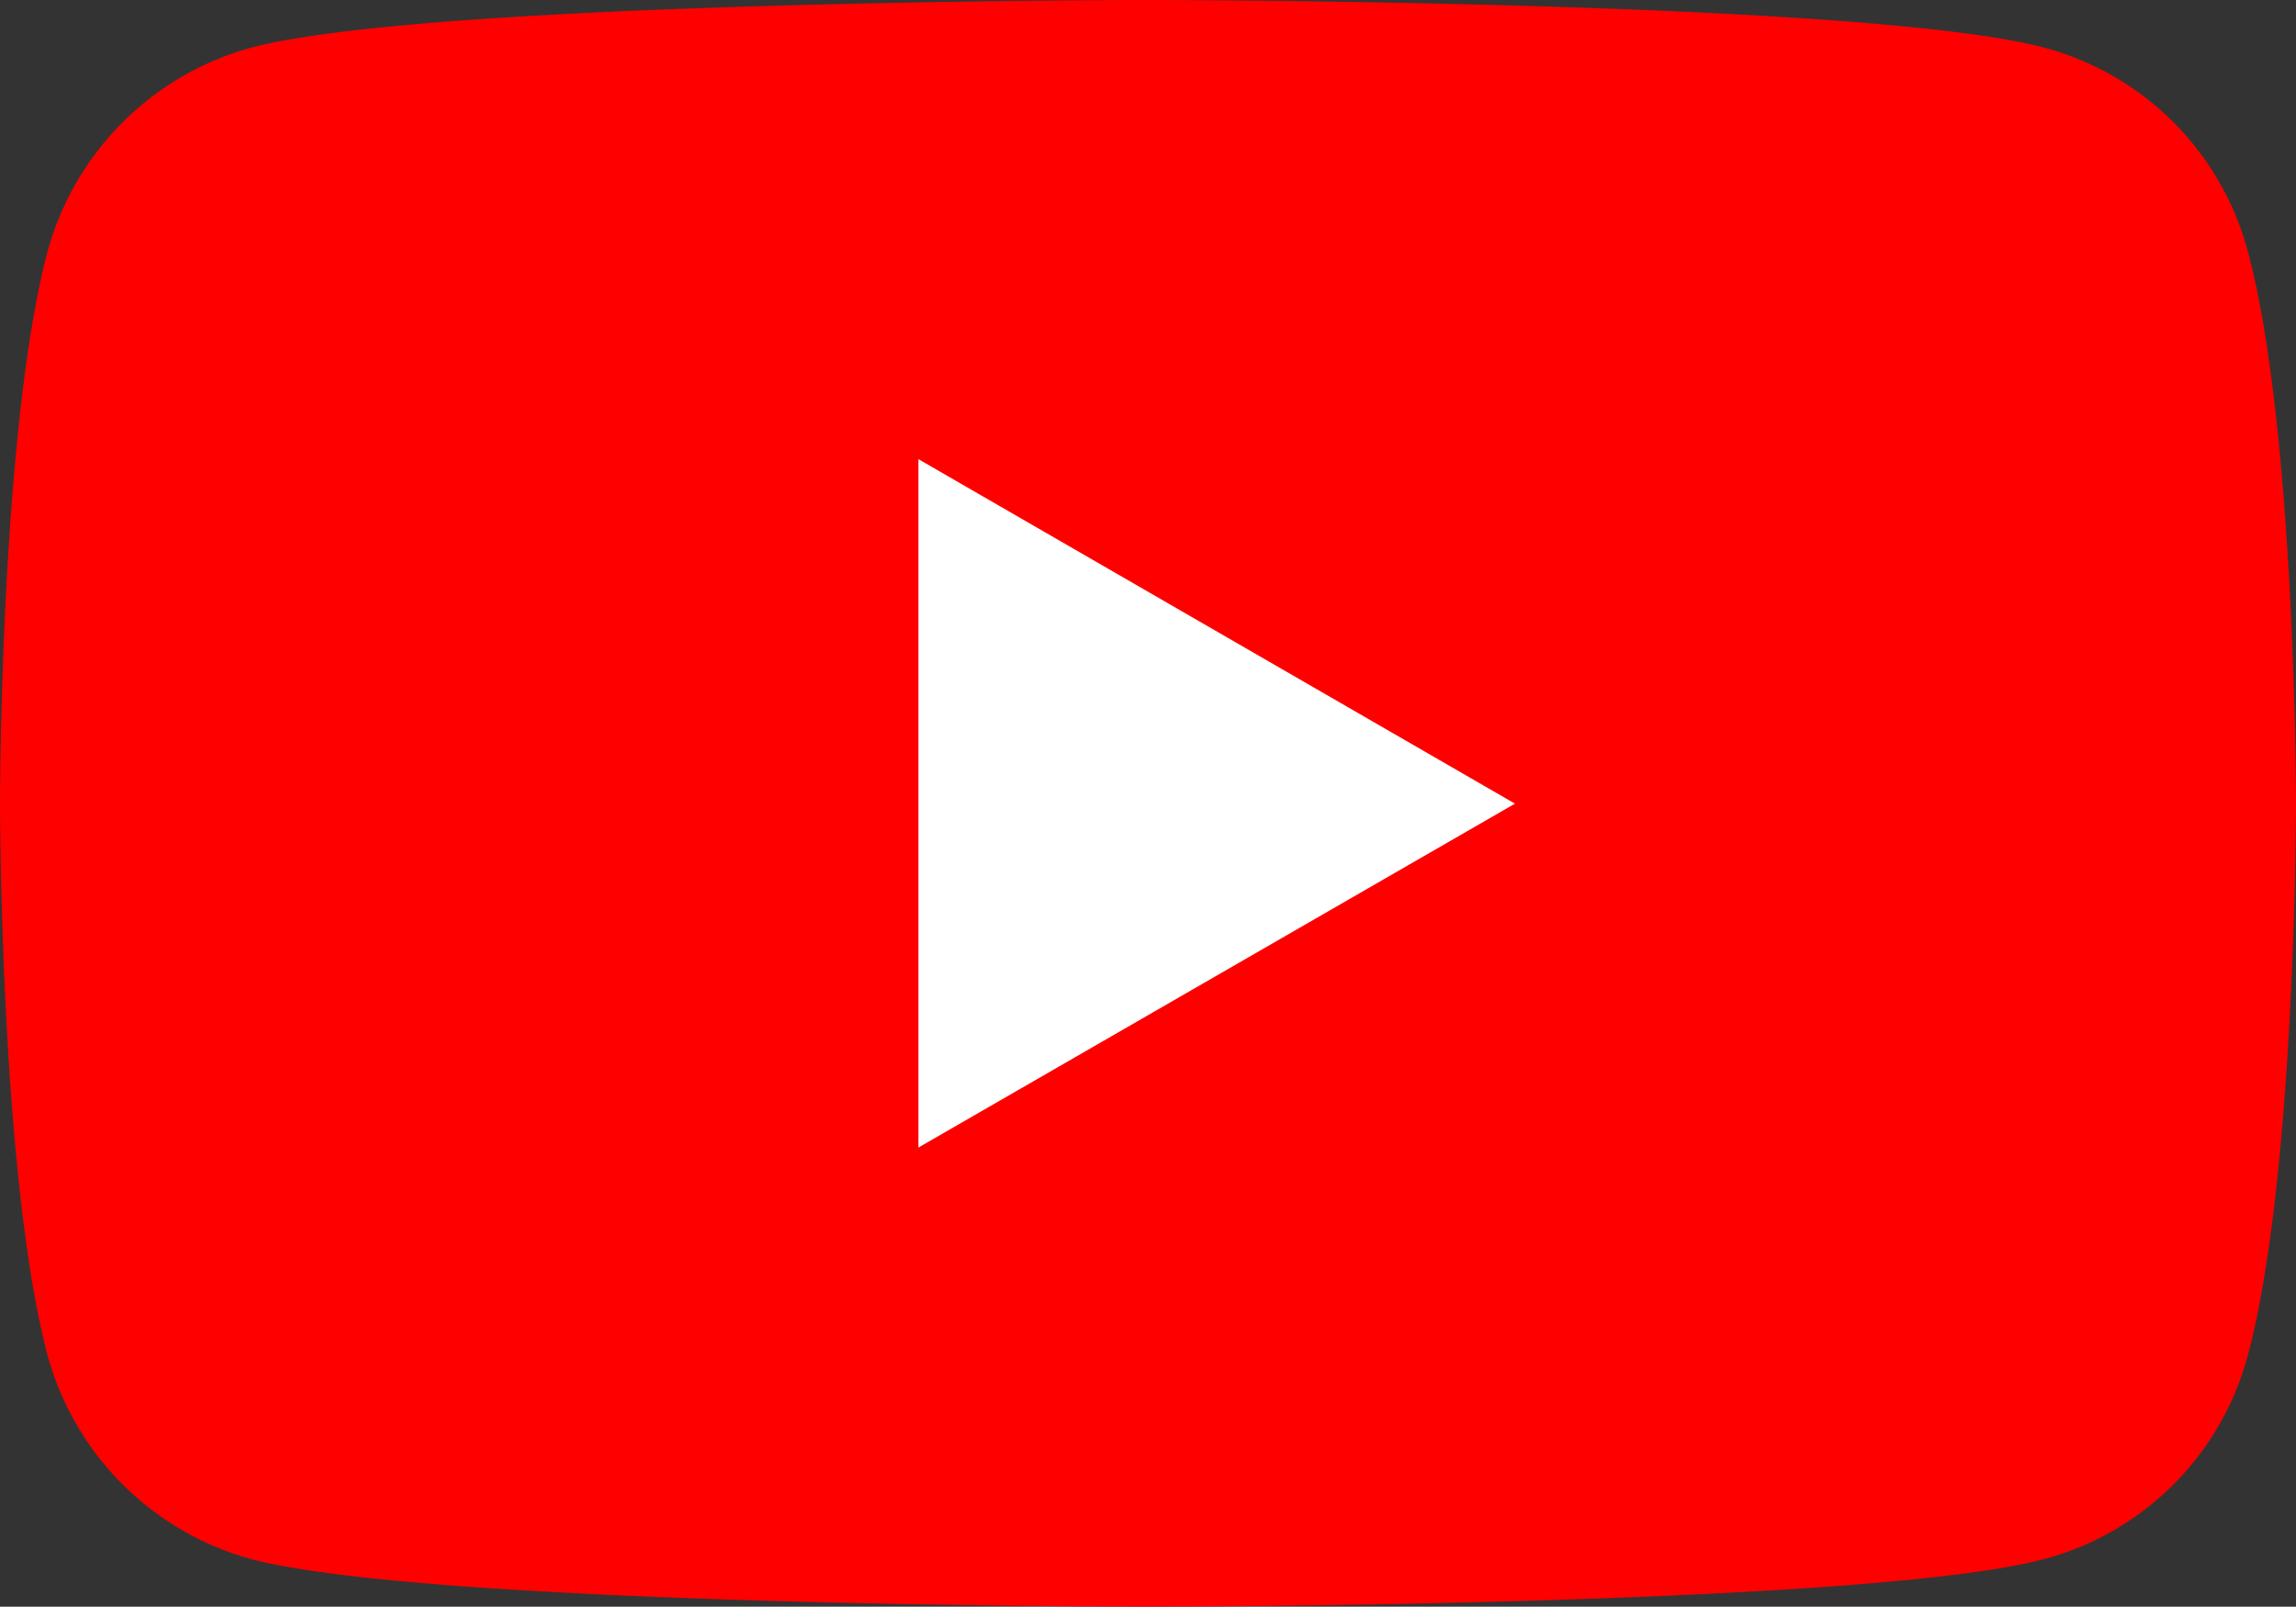
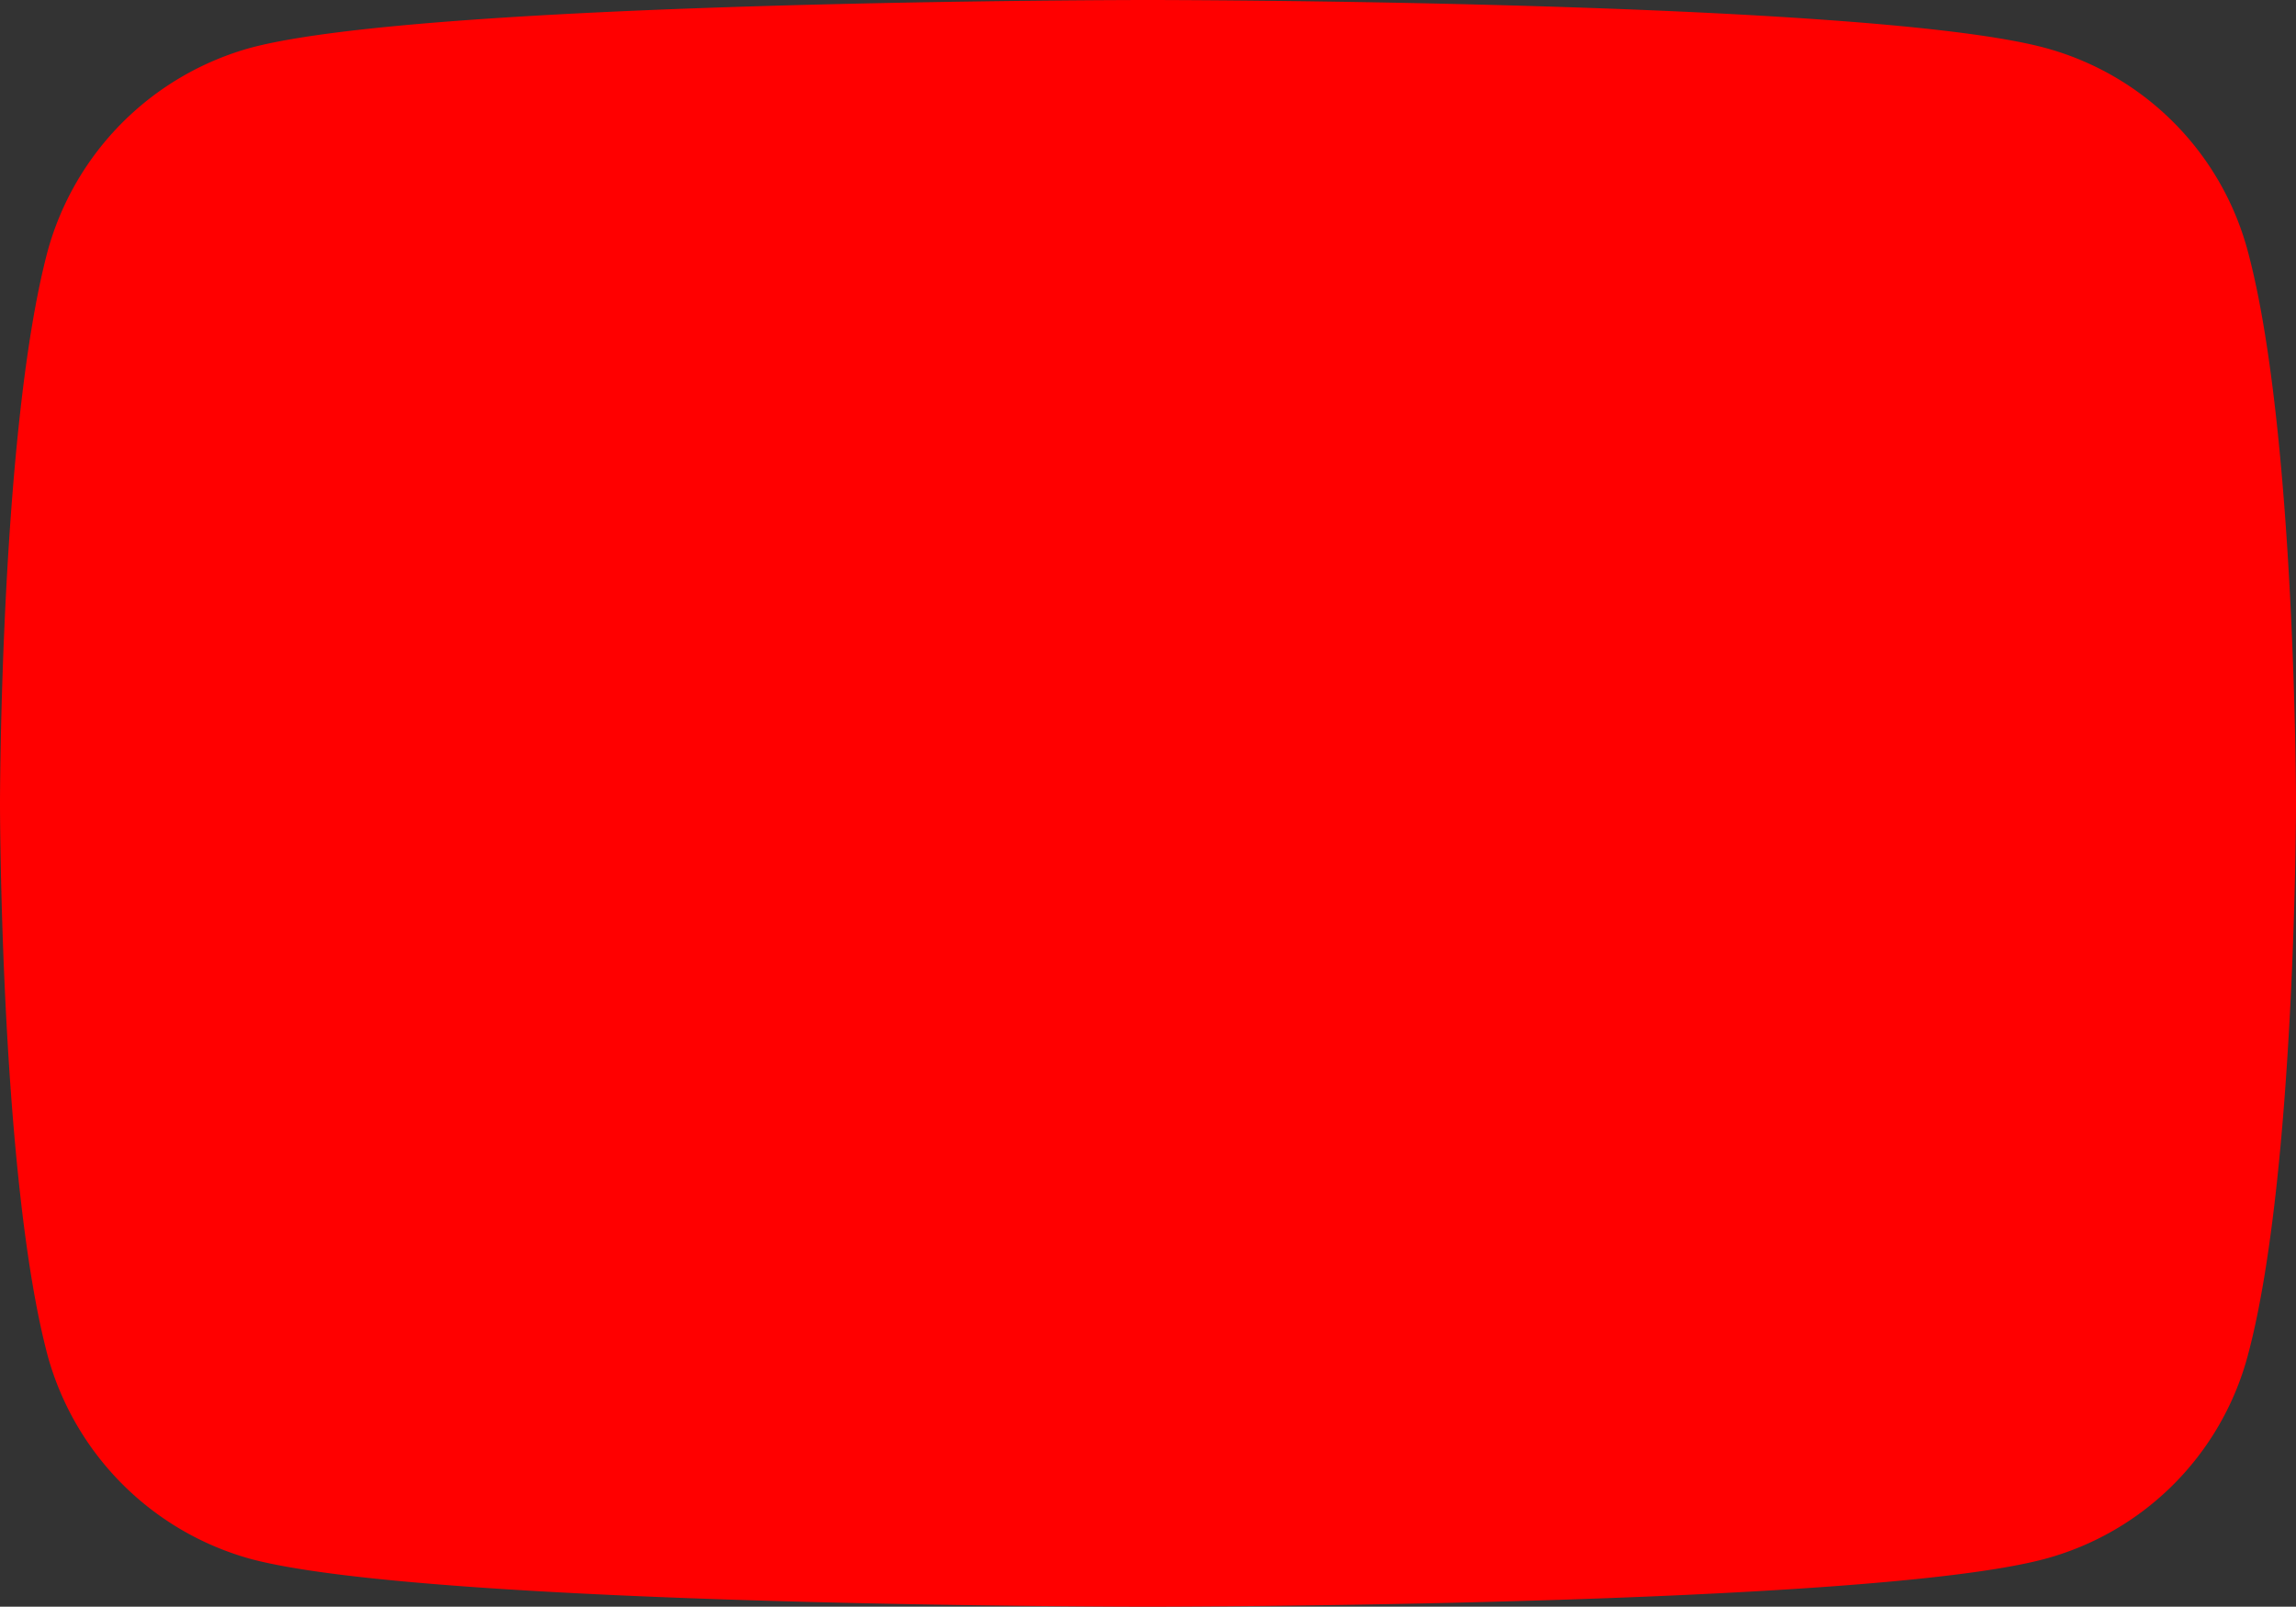
<svg xmlns="http://www.w3.org/2000/svg" viewBox="0 0 39.45 27.61">
  <rect x="0" y="0" width="39.45" height="27.61" fill="#333333" stroke="none" />
  <defs>
    <style>.cls-1{fill:red;}.cls-2{fill:#fff;}</style>
  </defs>
  <g id="レイヤー_2" data-name="レイヤー 2">
    <g id="レイヤー_1-2" data-name="レイヤー 1">
      <path class="cls-1" d="M38.62,4.31A4.94,4.94,0,0,0,35.13.82C32.06,0,19.72,0,19.72,0S7.39,0,4.31.82A5,5,0,0,0,.82,4.31C0,7.39,0,13.81,0,13.81s0,6.41.82,9.49a5,5,0,0,0,3.49,3.49c3.08.82,15.41.82,15.41.82s12.34,0,15.41-.82a4.94,4.94,0,0,0,3.49-3.49c.83-3.08.83-9.49.83-9.49S39.45,7.39,38.62,4.31Z" />
-       <polygon class="cls-2" points="15.78 19.72 26.03 13.81 15.78 7.89 15.78 19.72" />
    </g>
  </g>
</svg>